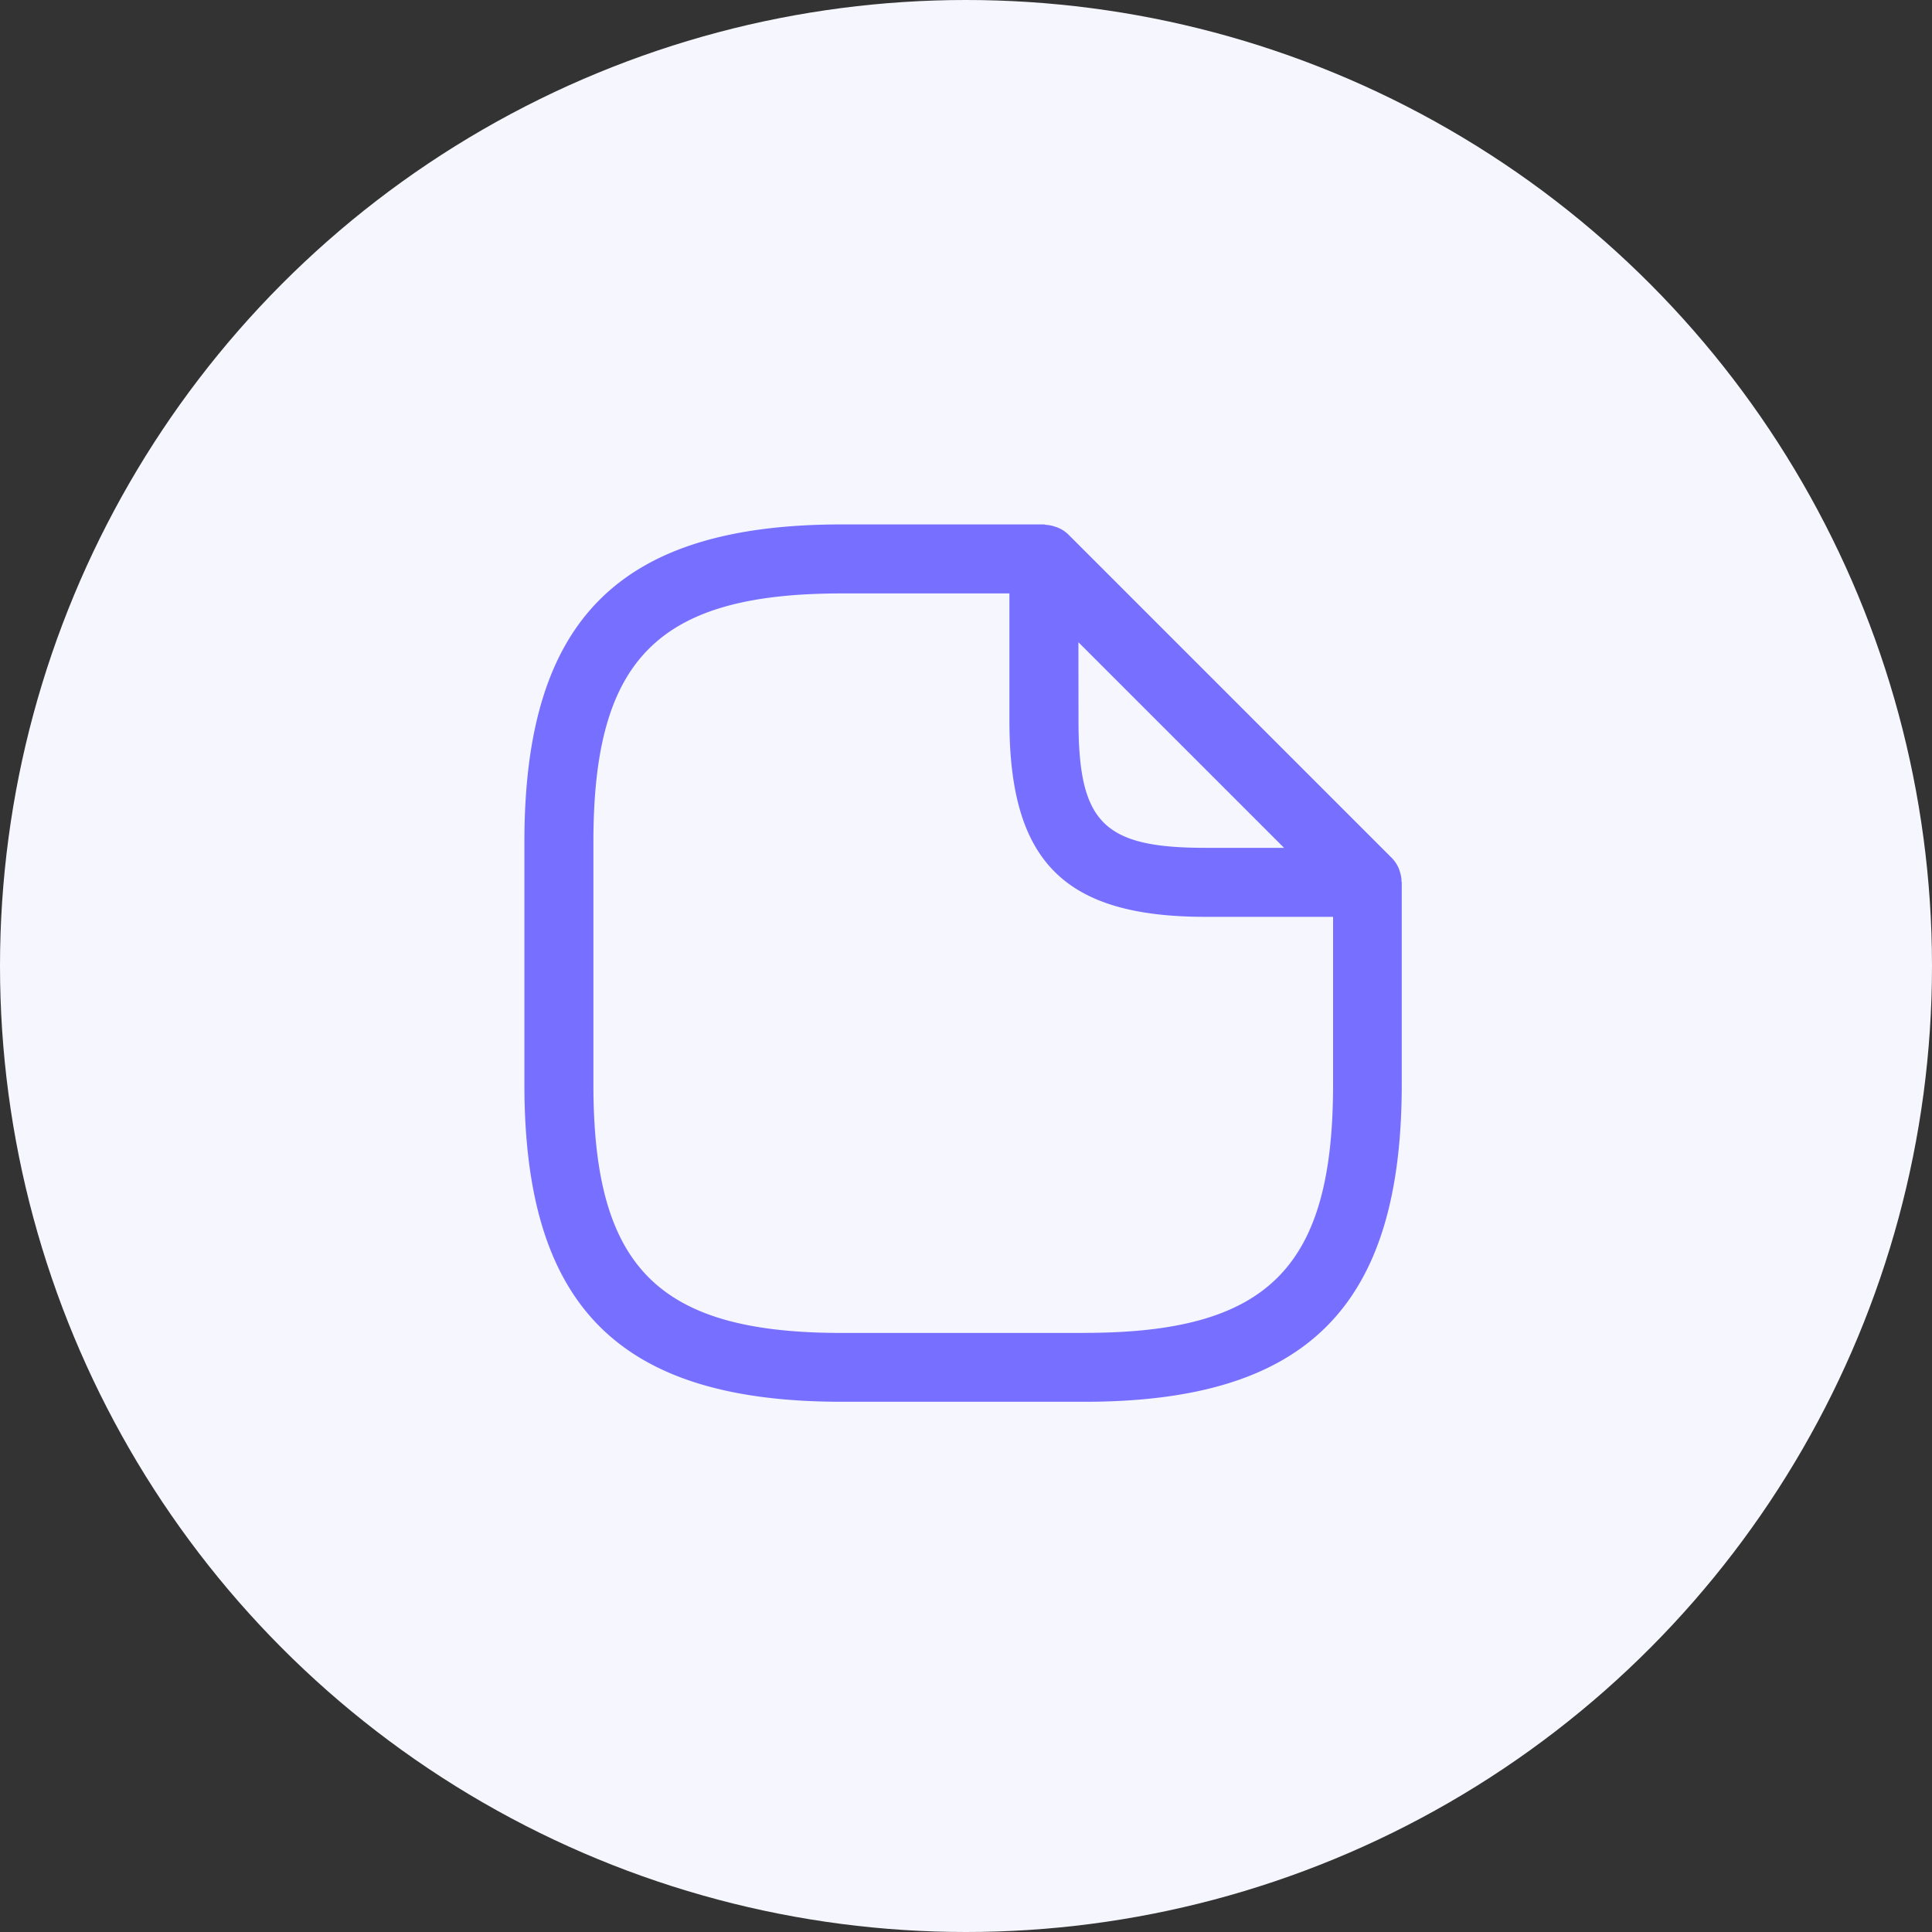
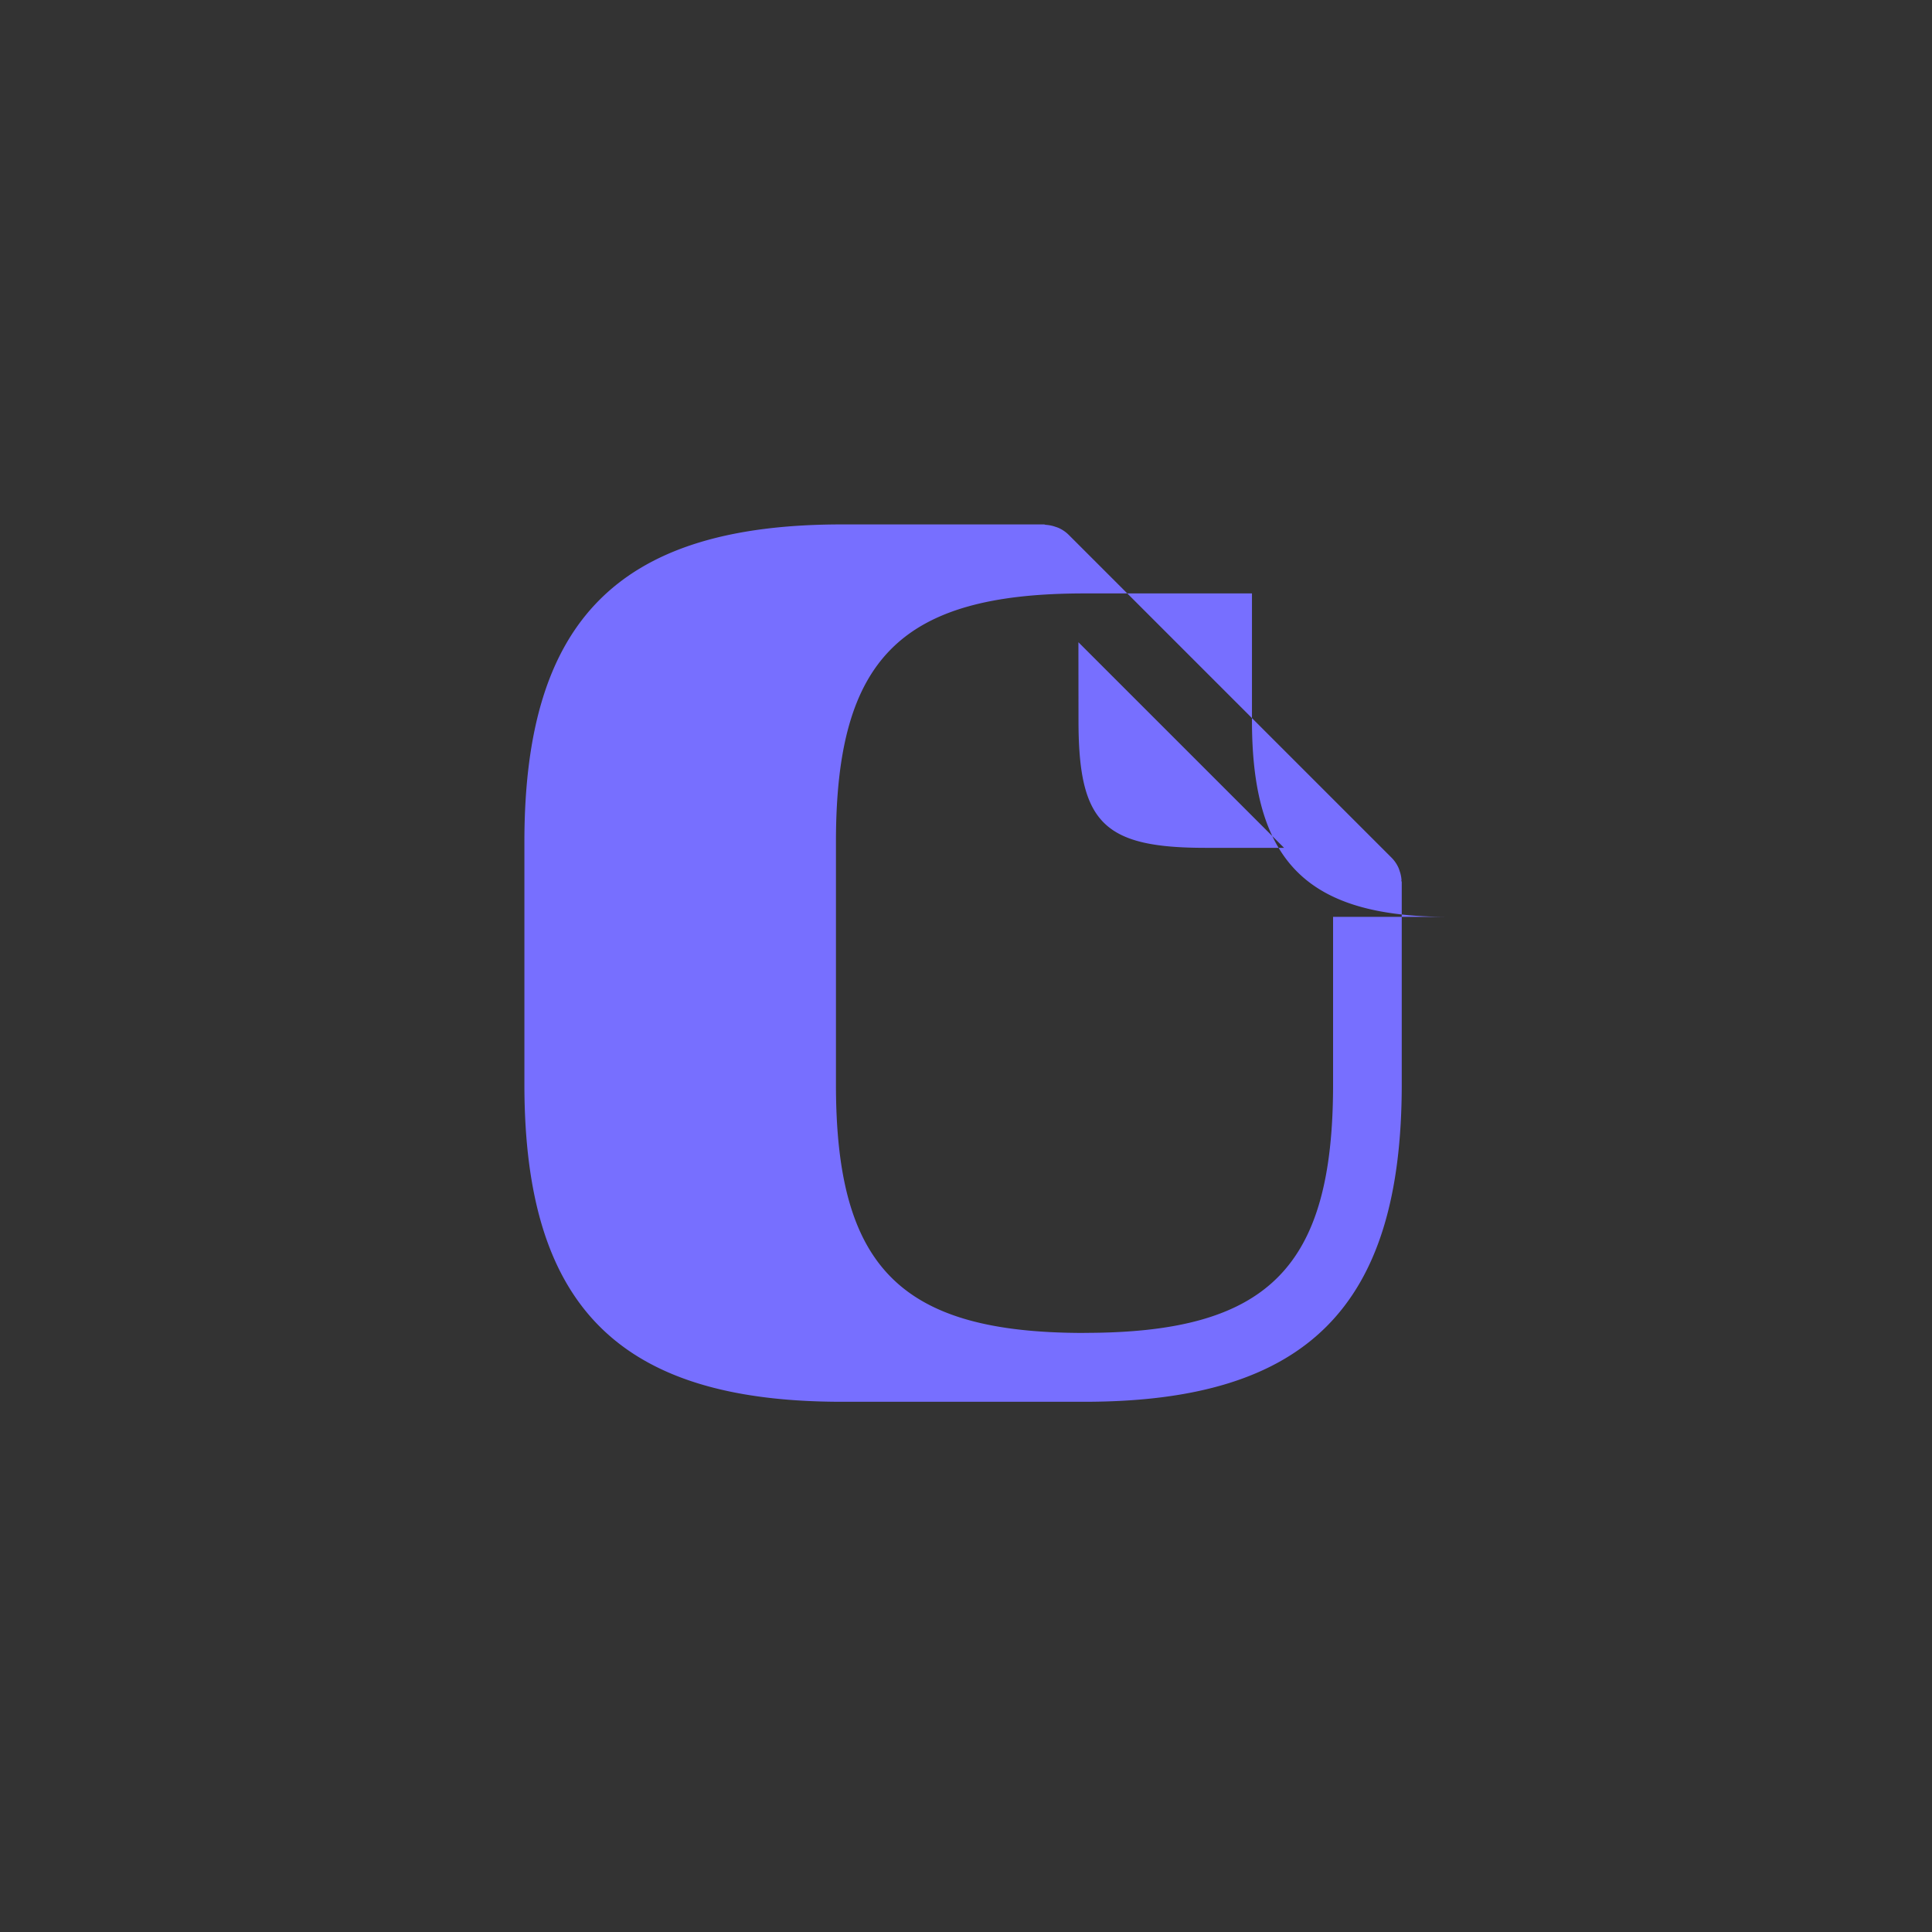
<svg xmlns="http://www.w3.org/2000/svg" width="70" height="70" viewBox="0 0 70 70">
  <rect x="0" y="0" width="70" height="70" fill="#333333" stroke="none" />
  <g id="icon-document" transform="translate(-253 -1911)">
-     <circle id="bg" cx="35" cy="35" r="35" transform="translate(253 1911)" fill="#f6f6fe" />
    <g id="Raggruppa_701" data-name="Raggruppa 701" transform="translate(272 1930.001)">
      <g id="Raggruppa_703" data-name="Raggruppa 703">
-         <path id="Tracciato_3422" data-name="Tracciato 3422" d="M31.78,12.892a1.256,1.256,0,0,0-.067-.332,1.161,1.161,0,0,0-.042-.117,1.241,1.241,0,0,0-.24-.356l0,0L19.711.367l0,0a1.241,1.241,0,0,0-.356-.24,1.161,1.161,0,0,0-.117-.042A1.289,1.289,0,0,0,18.9.015c-.027,0-.05-.015-.077-.015H11.5C3.44,0,0,3.44,0,11.5v8.788c0,8.063,3.44,11.5,11.5,11.5h8.788c8.063,0,11.5-3.44,11.5-11.5V12.968c0-.027-.014-.049-.015-.076m-11.7-8.624,7.451,7.45H24.686c-3.706,0-4.61-.9-4.61-4.61Zm.215,25.026H11.5c-6.648,0-9-2.355-9-9V11.5c0-6.647,2.355-9,9-9h6.073V7.108c0,5.117,1.993,7.11,7.11,7.11H29.3v6.073c0,6.648-2.357,9-9,9" fill="#776fff" />
+         <path id="Tracciato_3422" data-name="Tracciato 3422" d="M31.78,12.892a1.256,1.256,0,0,0-.067-.332,1.161,1.161,0,0,0-.042-.117,1.241,1.241,0,0,0-.24-.356l0,0L19.711.367l0,0a1.241,1.241,0,0,0-.356-.24,1.161,1.161,0,0,0-.117-.042A1.289,1.289,0,0,0,18.9.015c-.027,0-.05-.015-.077-.015H11.5C3.44,0,0,3.44,0,11.5v8.788c0,8.063,3.44,11.5,11.5,11.5h8.788c8.063,0,11.5-3.44,11.5-11.5V12.968c0-.027-.014-.049-.015-.076m-11.7-8.624,7.451,7.45H24.686c-3.706,0-4.61-.9-4.61-4.61Zm.215,25.026c-6.648,0-9-2.355-9-9V11.5c0-6.647,2.355-9,9-9h6.073V7.108c0,5.117,1.993,7.11,7.11,7.11H29.3v6.073c0,6.648-2.357,9-9,9" fill="#776fff" />
      </g>
    </g>
  </g>
</svg>